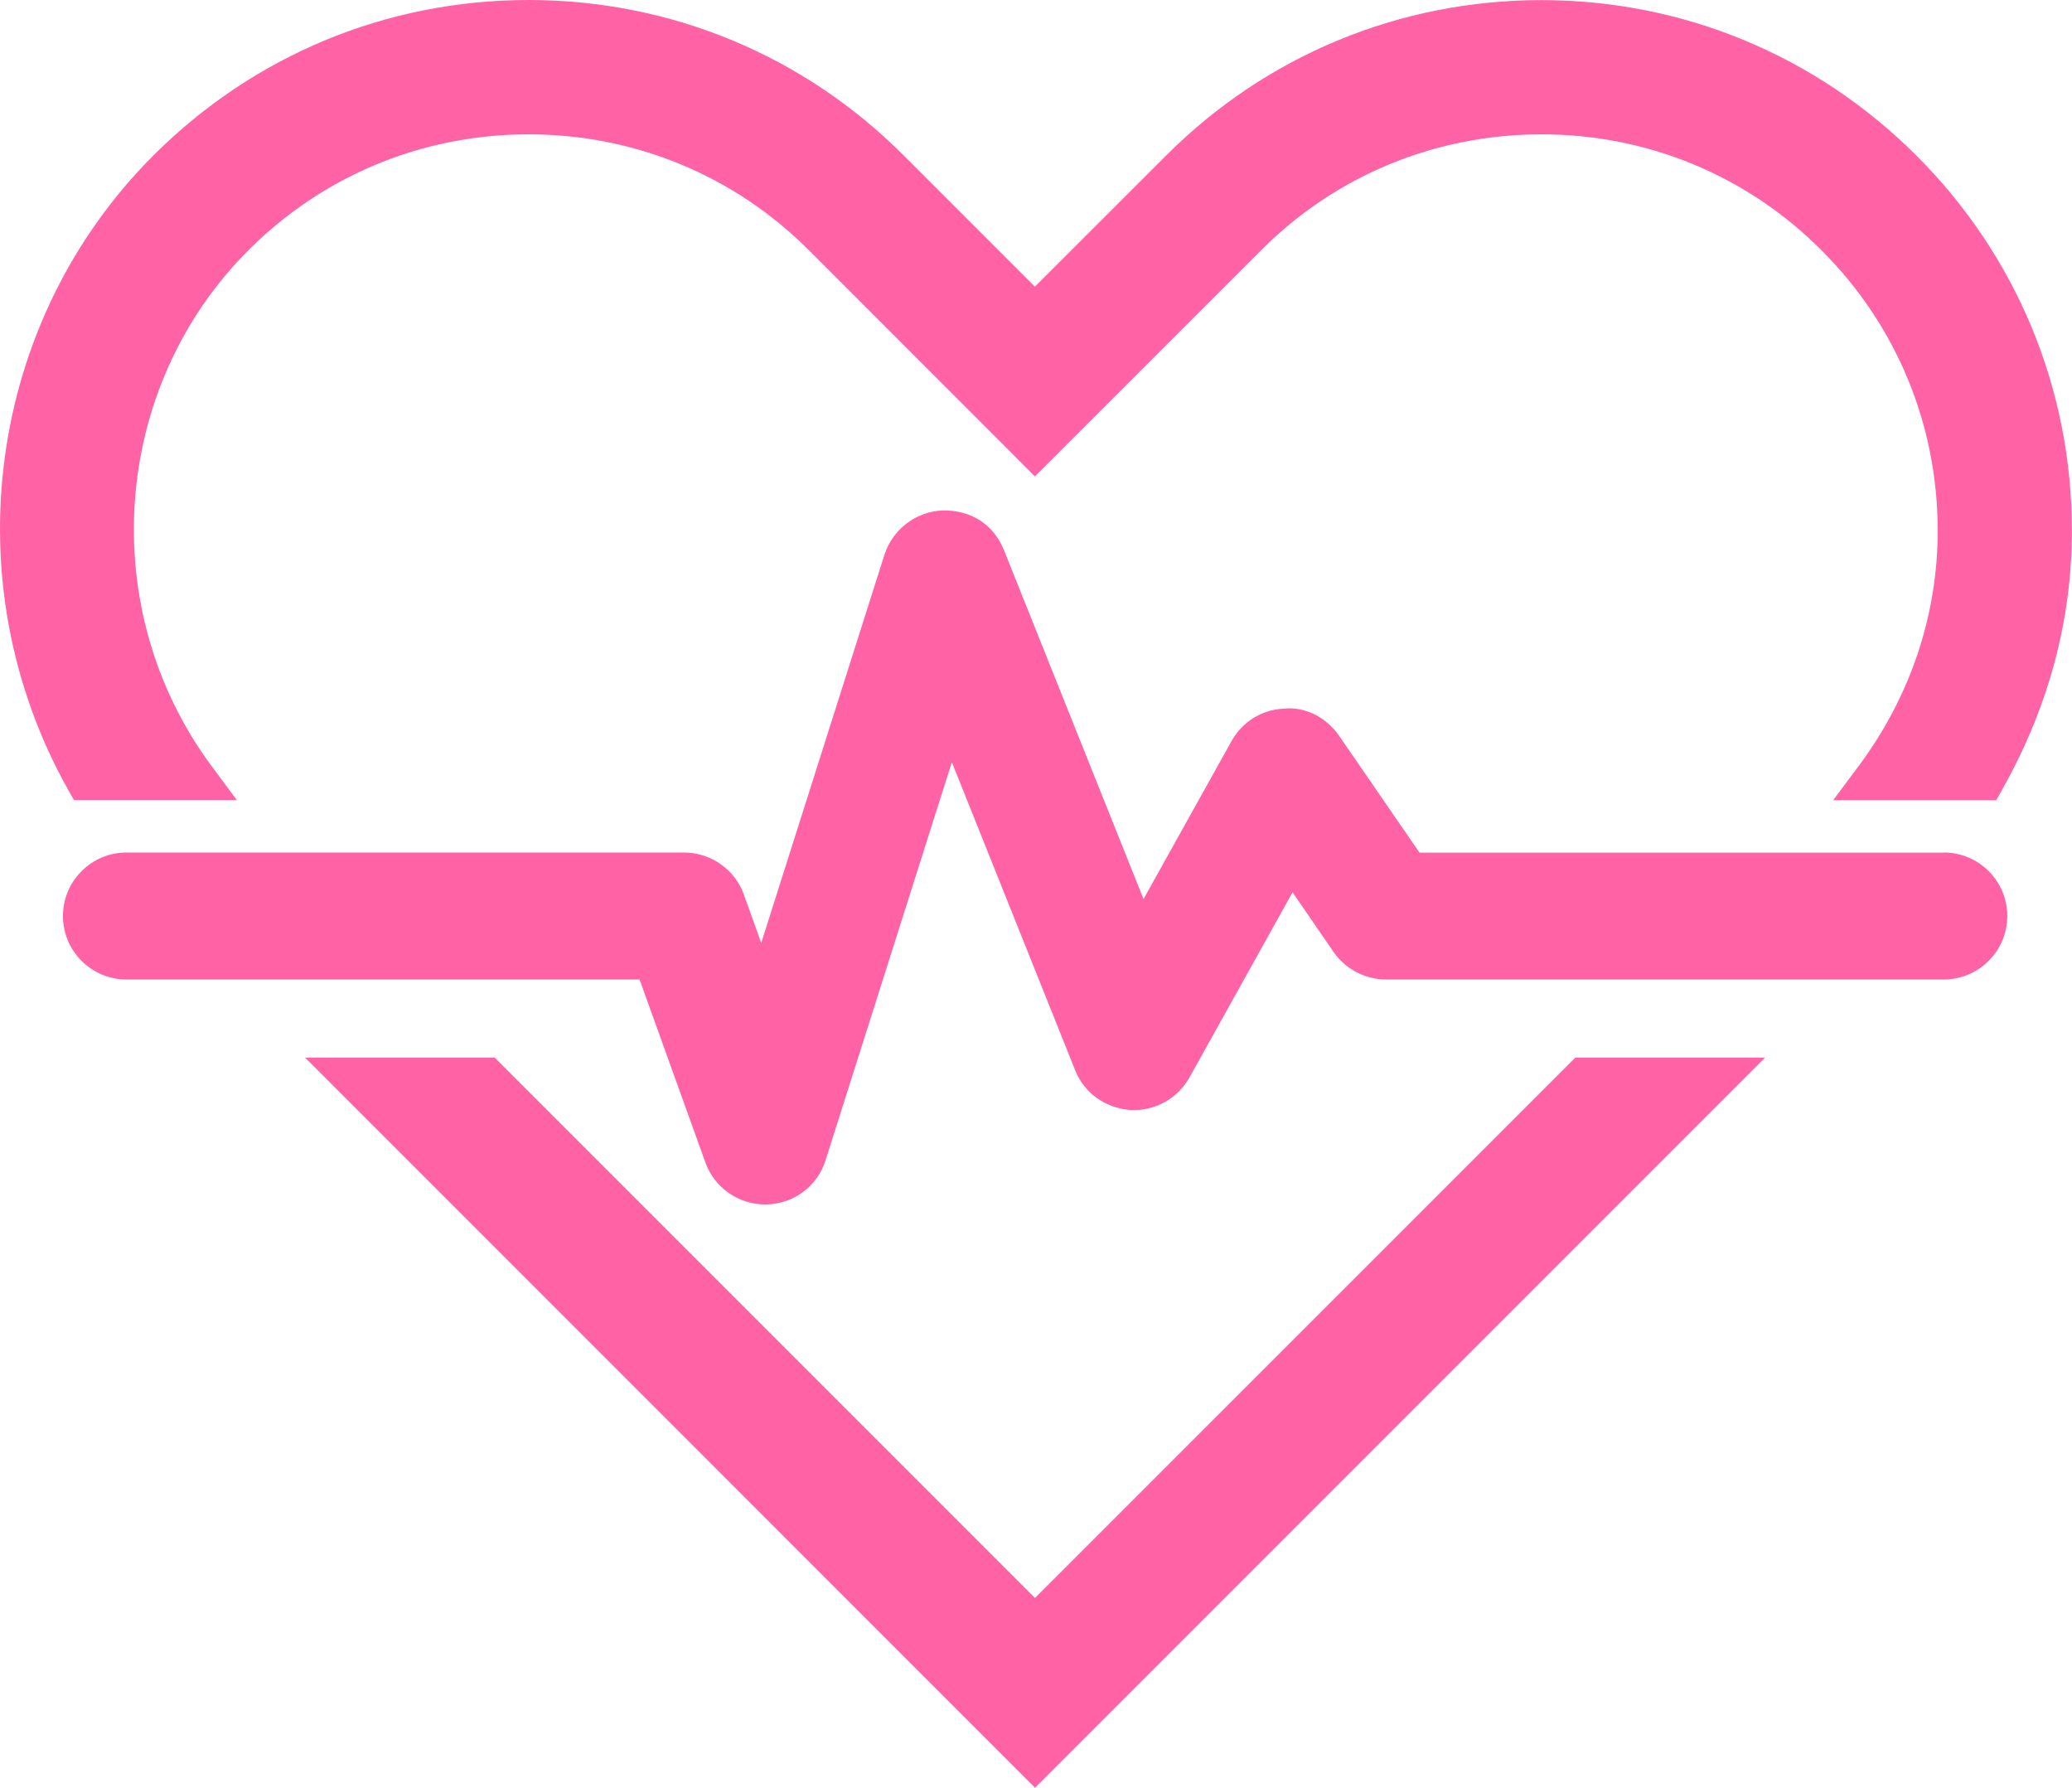
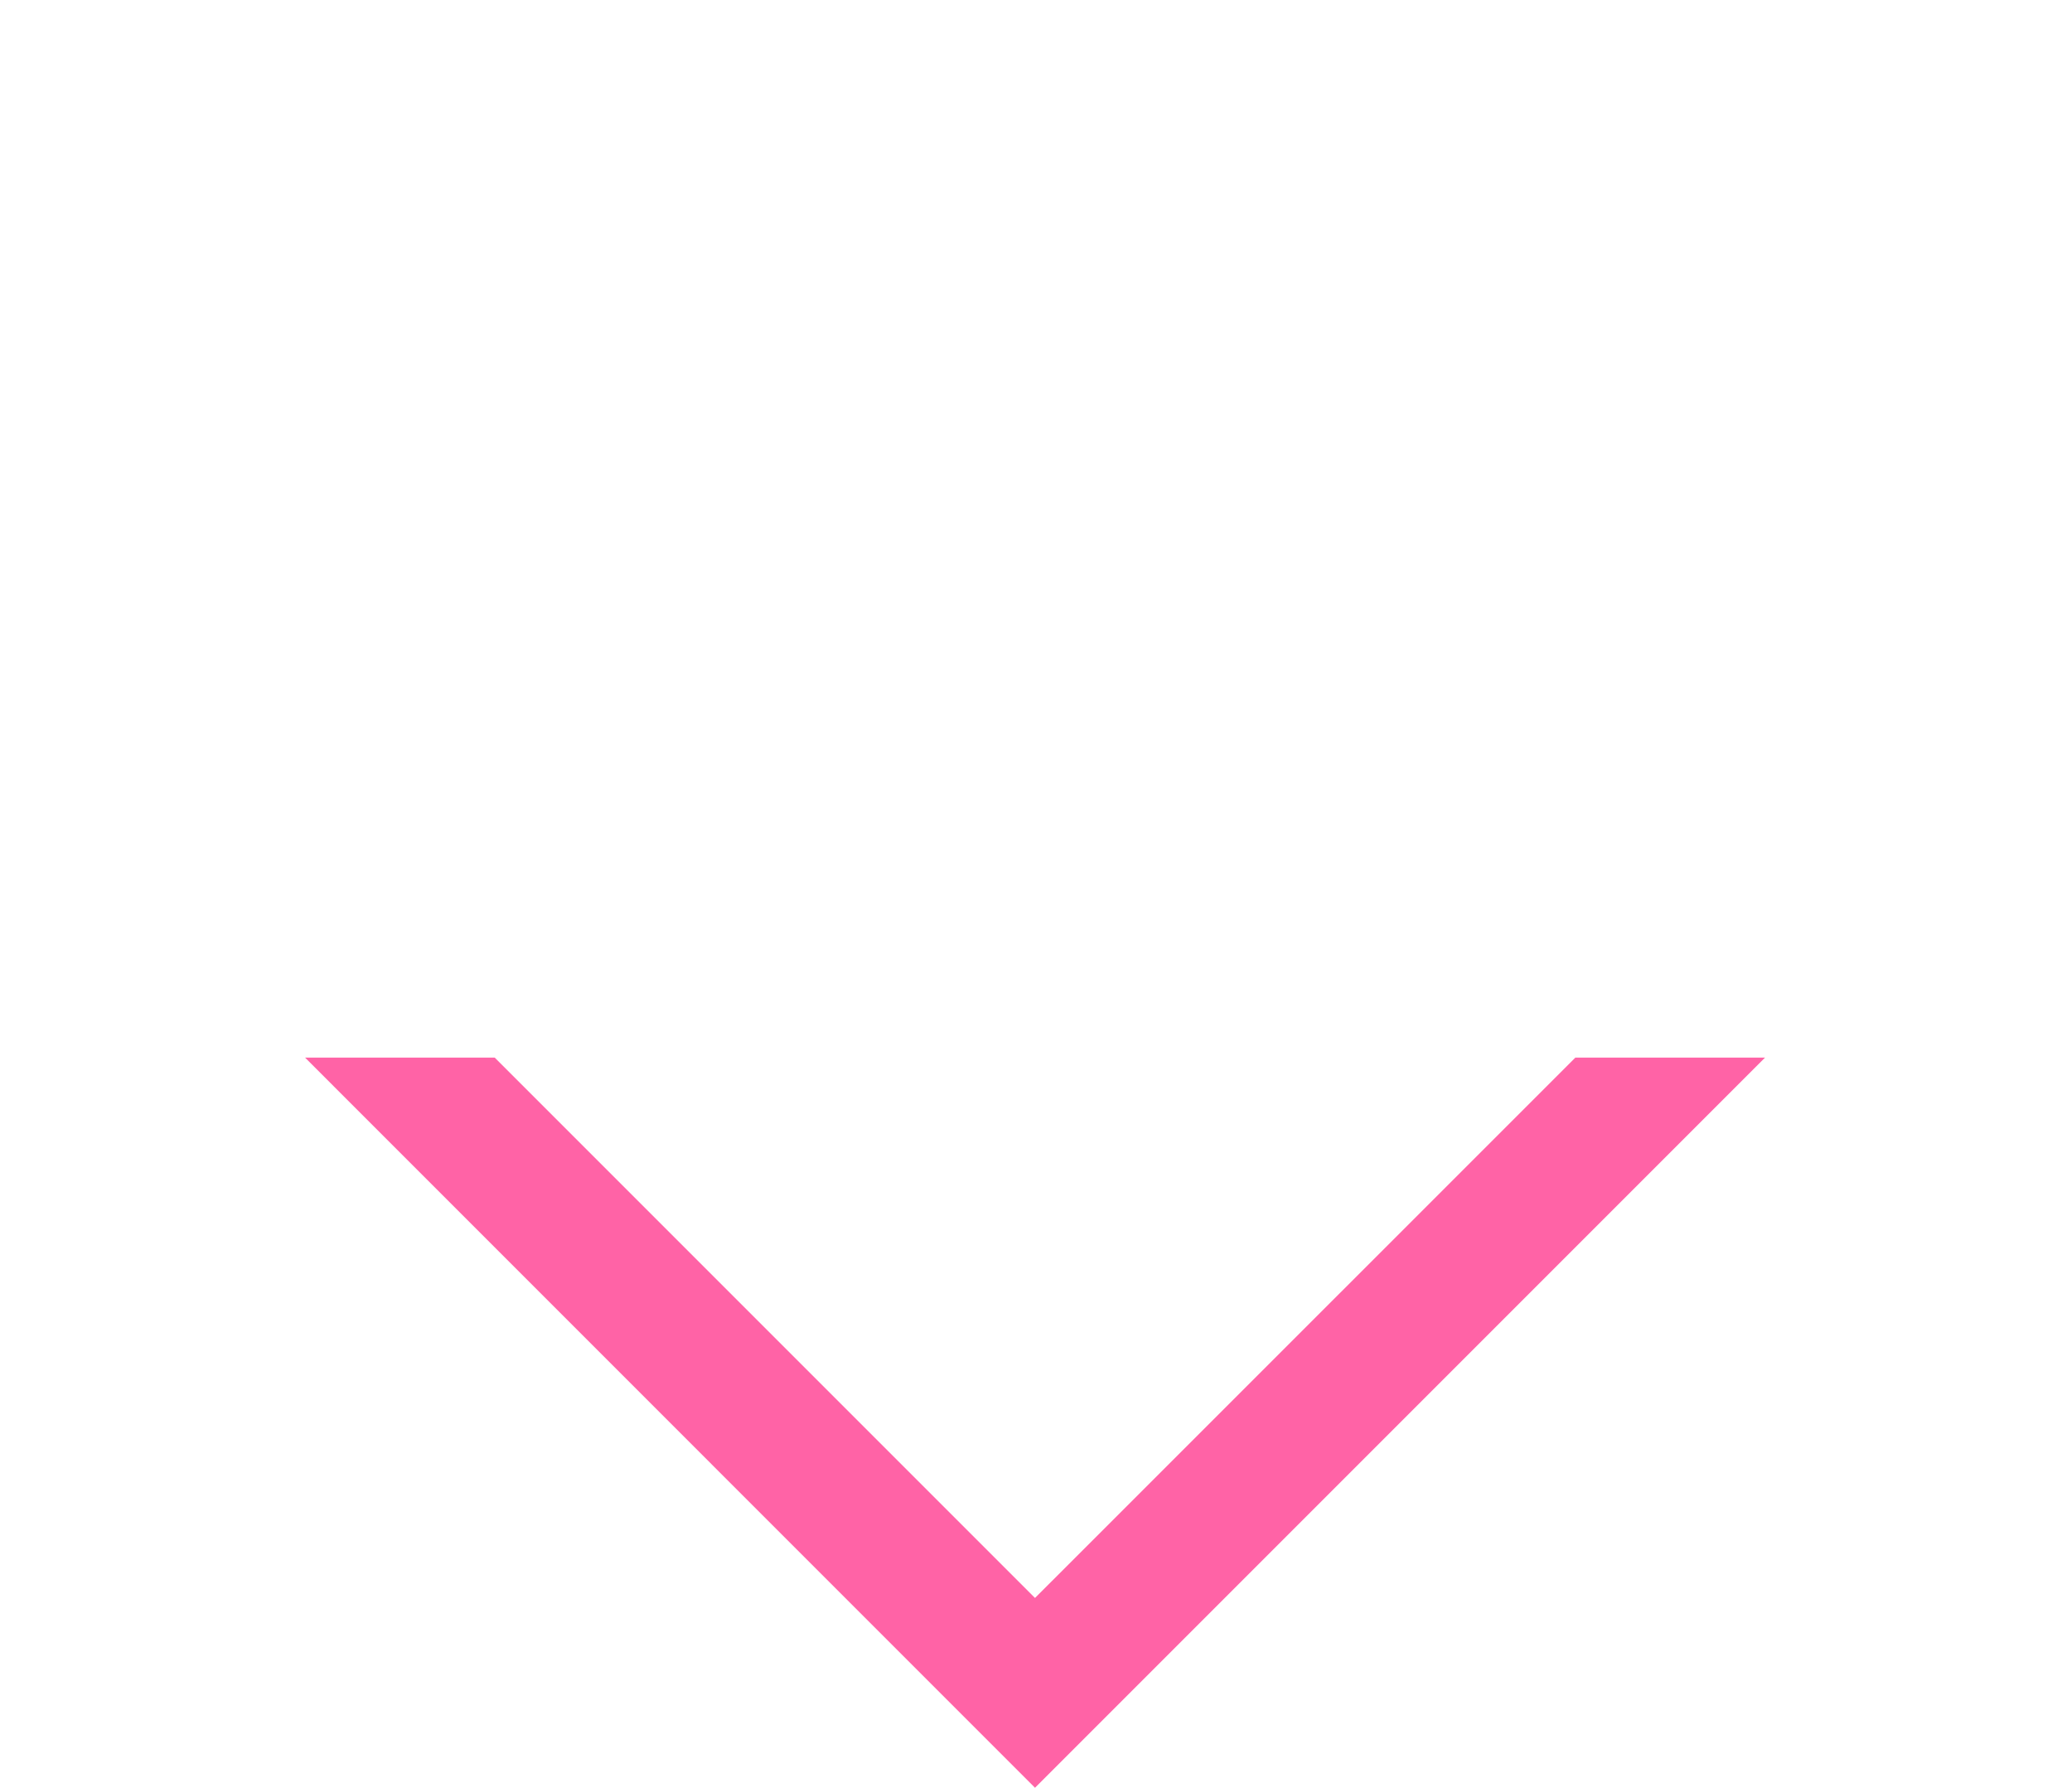
<svg xmlns="http://www.w3.org/2000/svg" viewBox="0 0 196.85 169.82" version="1.1" id="Layer_1">
  <defs>
    <style>
      .st0 {
        fill: #ff63a6;
      }
    </style>
  </defs>
  <polygon points="98.33 151.79 47 100.46 28.98 100.46 98.33 169.82 167.69 100.46 149.67 100.46 98.33 151.79" class="st0" />
-   <path d="M7.02,76h15.48l-2.39-3.22c-11.05-14.89-9.56-35.95,3.48-49,7.09-7.11,16.55-11.02,26.63-11.02s19.56,3.92,26.65,11.03l21.45,21.46,21.48-21.47c7.09-7.11,16.56-11.02,26.65-11.02s19.53,3.92,26.62,11.03c7.11,7.11,11.02,16.56,11.02,26.62,0,8.03-2.6,15.77-7.52,22.37l-2.41,3.23h15.49l.58-1.03c4.39-7.8,6.61-16.07,6.61-24.57,0-13.45-5.24-26.11-14.77-35.63-9.53-9.52-22.18-14.77-35.63-14.77s-26.15,5.24-35.66,14.77l-12.46,12.45-12.45-12.45C76.35,5.24,63.69,0,50.22,0S24.1,5.24,14.57,14.77C-1.22,30.55-4.56,55.31,6.44,74.96l.58,1.03Z" class="st0" />
-   <path d="M184.68,80.99h-49.82l-7.62-11.07c-1.24-1.82-3.32-2.84-5.34-2.6-2.06.11-3.89,1.26-4.9,3.08l-8.36,15-13.25-33.12c-1-2.48-3.15-3.84-5.83-3.79-2.51.09-4.73,1.76-5.53,4.19l-11.71,36.89-1.65-4.6c-.85-2.38-3.14-3.99-5.68-3.99H12.01c-3.32,0-6.03,2.71-6.03,6.03s2.7,6.03,6.03,6.03h48.75l6.25,17.37c.85,2.39,3.13,4,5.68,4h.11c2.61-.05,4.87-1.74,5.63-4.19l12-37.82,11.71,29.25c.85,2.15,2.84,3.6,5.24,3.79,2.32.13,4.52-1.09,5.63-3.1l9.79-17.58,3.91,5.69c1.14,1.62,3,2.59,4.98,2.59h52.98c3.32,0,6.03-2.7,6.03-6.03s-2.7-6.03-6.03-6.03Z" class="st0" />
</svg>